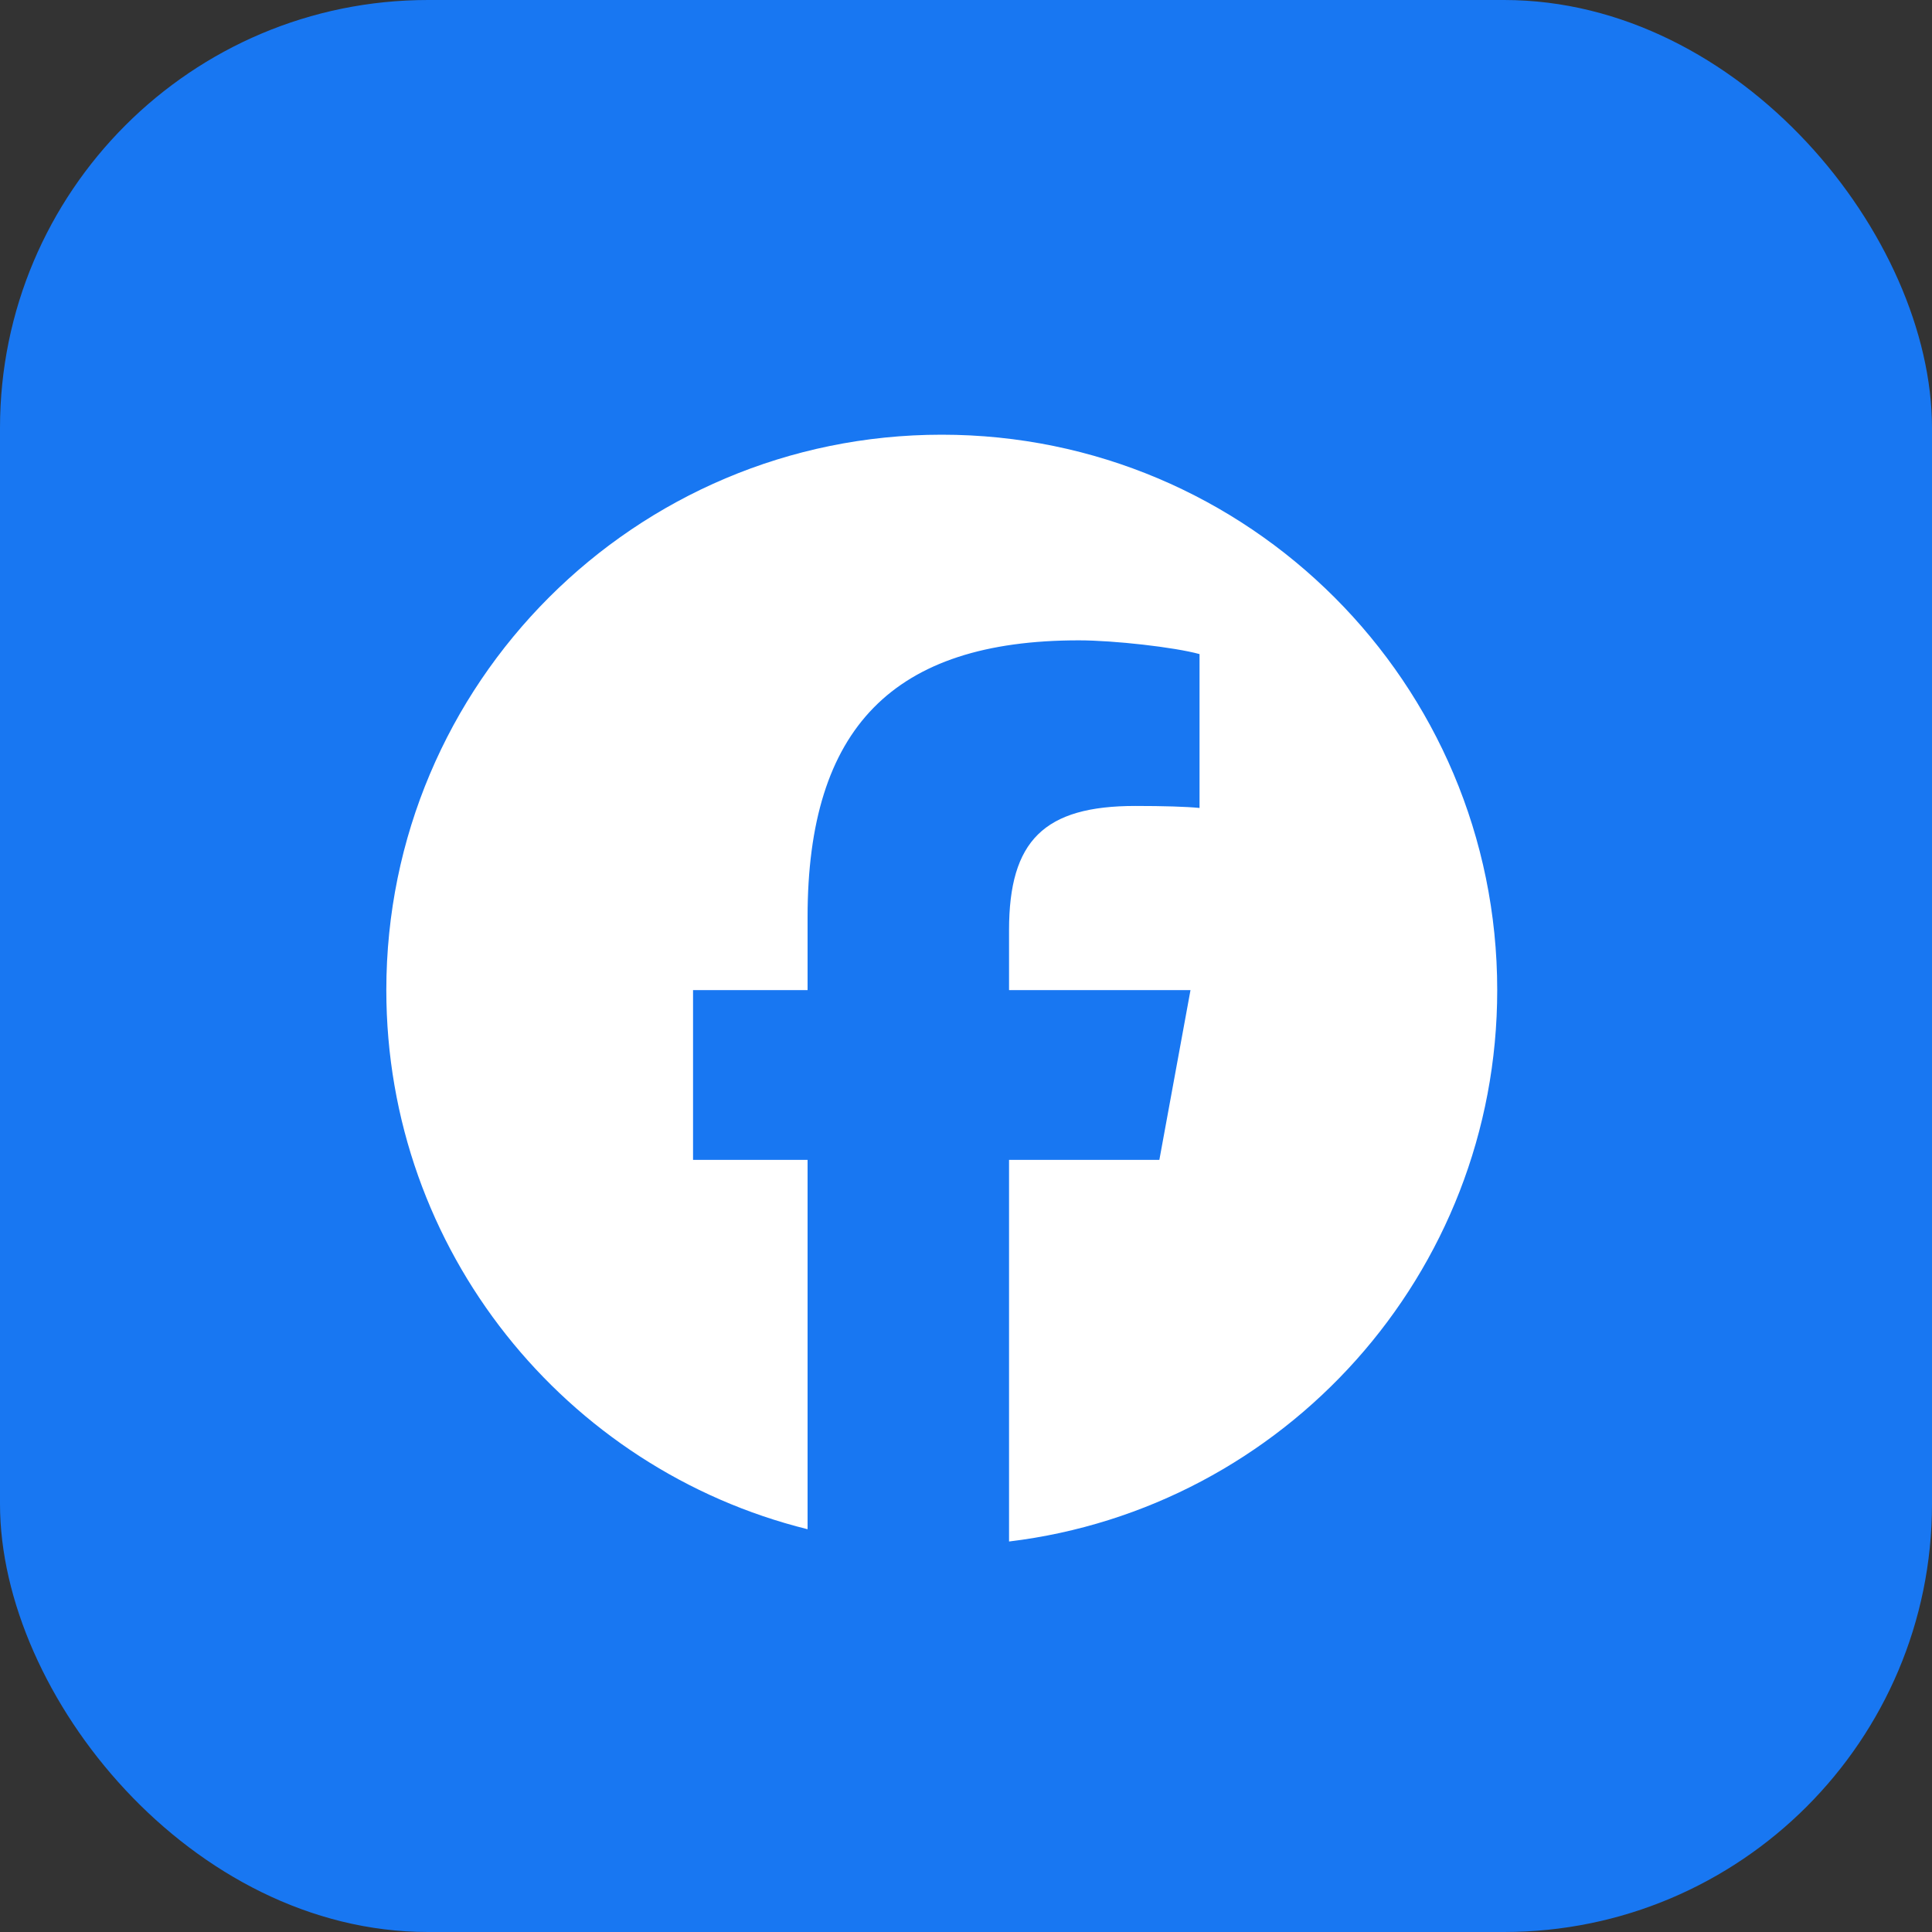
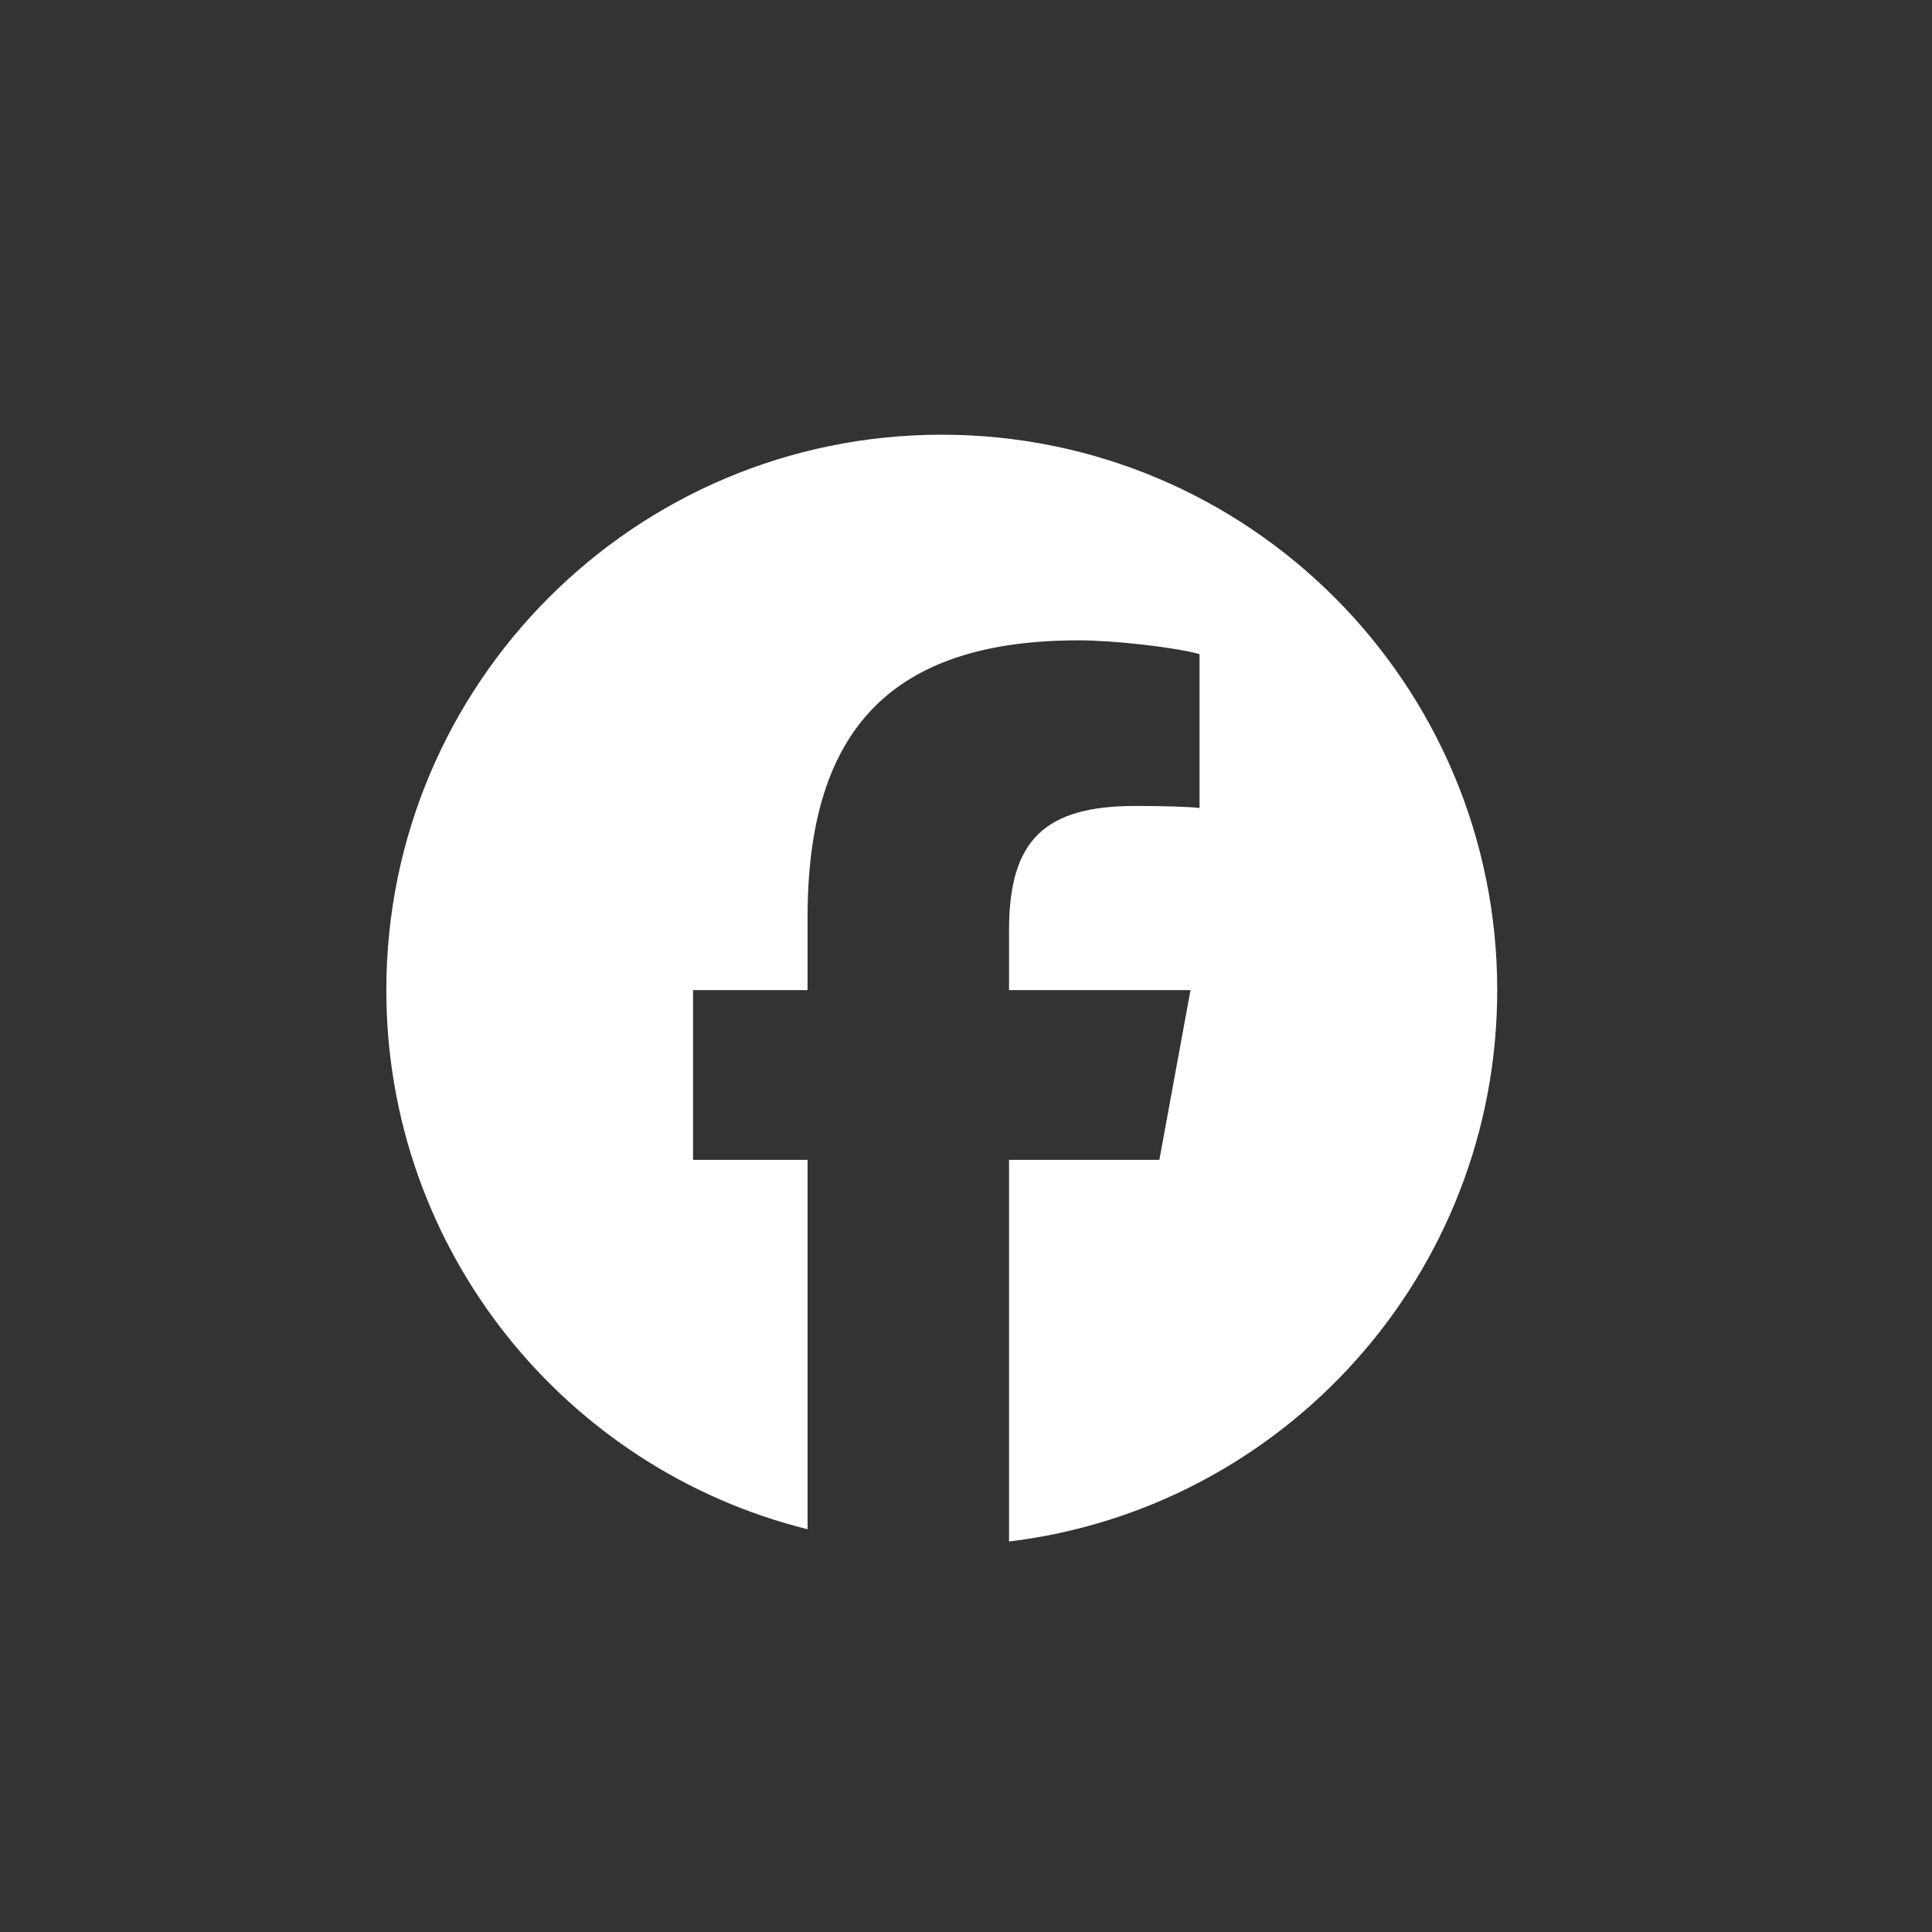
<svg xmlns="http://www.w3.org/2000/svg" width="25" height="25" viewBox="0 0 25 25" fill="none">
  <rect x="0" y="0" width="25" height="25" fill="#333333" stroke="none" />
-   <rect width="25" height="25" rx="5.538" fill="#1877F2" />
-   <path d="M19.374 12.812C19.374 8.843 16.156 5.625 12.186 5.625C8.217 5.625 4.999 8.843 4.999 12.812C4.999 16.183 7.32 19.012 10.45 19.788V15.009H8.968V12.812H10.45V11.866C10.45 9.42 11.557 8.286 13.959 8.286C14.415 8.286 15.2 8.375 15.522 8.464V10.455C15.352 10.438 15.057 10.429 14.691 10.429C13.513 10.429 13.057 10.875 13.057 12.036V12.812H15.405L15.002 15.009H13.057V19.947C16.616 19.517 19.374 16.487 19.374 12.812H19.374Z" fill="white" />
+   <path d="M19.374 12.812C19.374 8.843 16.156 5.625 12.186 5.625C8.217 5.625 4.999 8.843 4.999 12.812C4.999 16.183 7.32 19.012 10.45 19.788V15.009H8.968V12.812H10.45V11.866C10.45 9.42 11.557 8.286 13.959 8.286C14.415 8.286 15.2 8.375 15.522 8.464V10.455C15.352 10.438 15.057 10.429 14.691 10.429C13.513 10.429 13.057 10.875 13.057 12.036V12.812H15.405L15.002 15.009H13.057V19.947C16.616 19.517 19.374 16.487 19.374 12.812Z" fill="white" />
</svg>